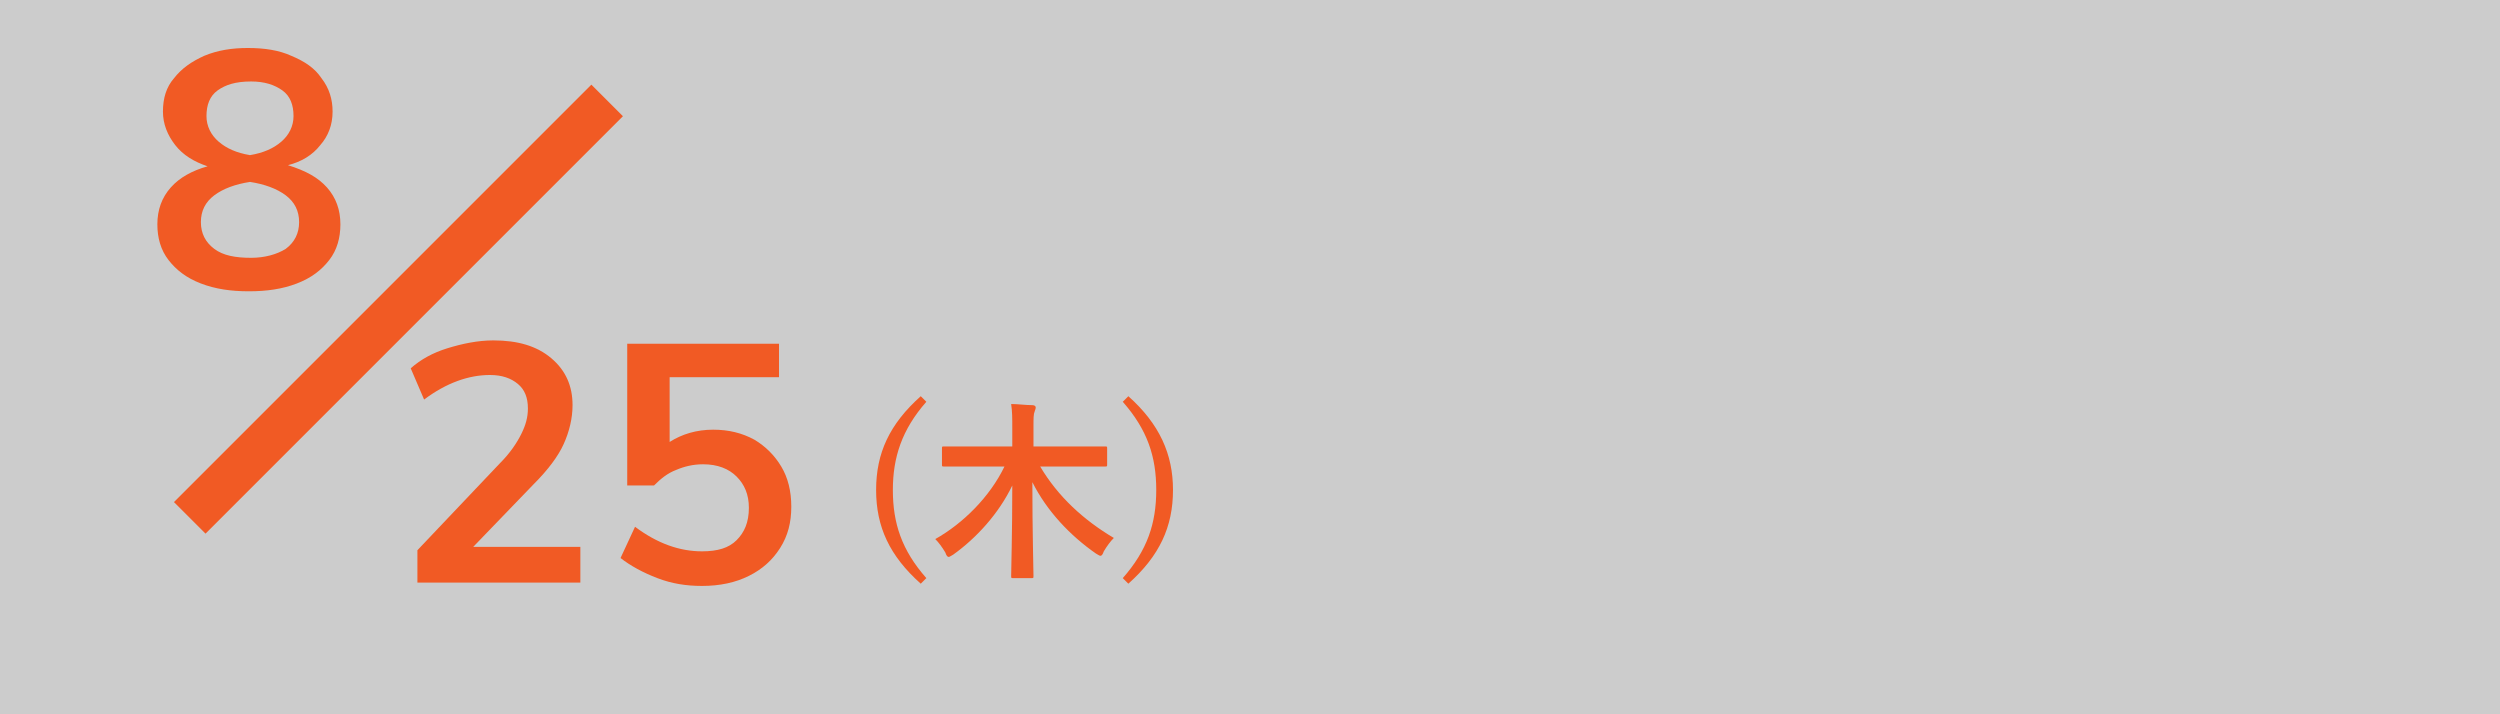
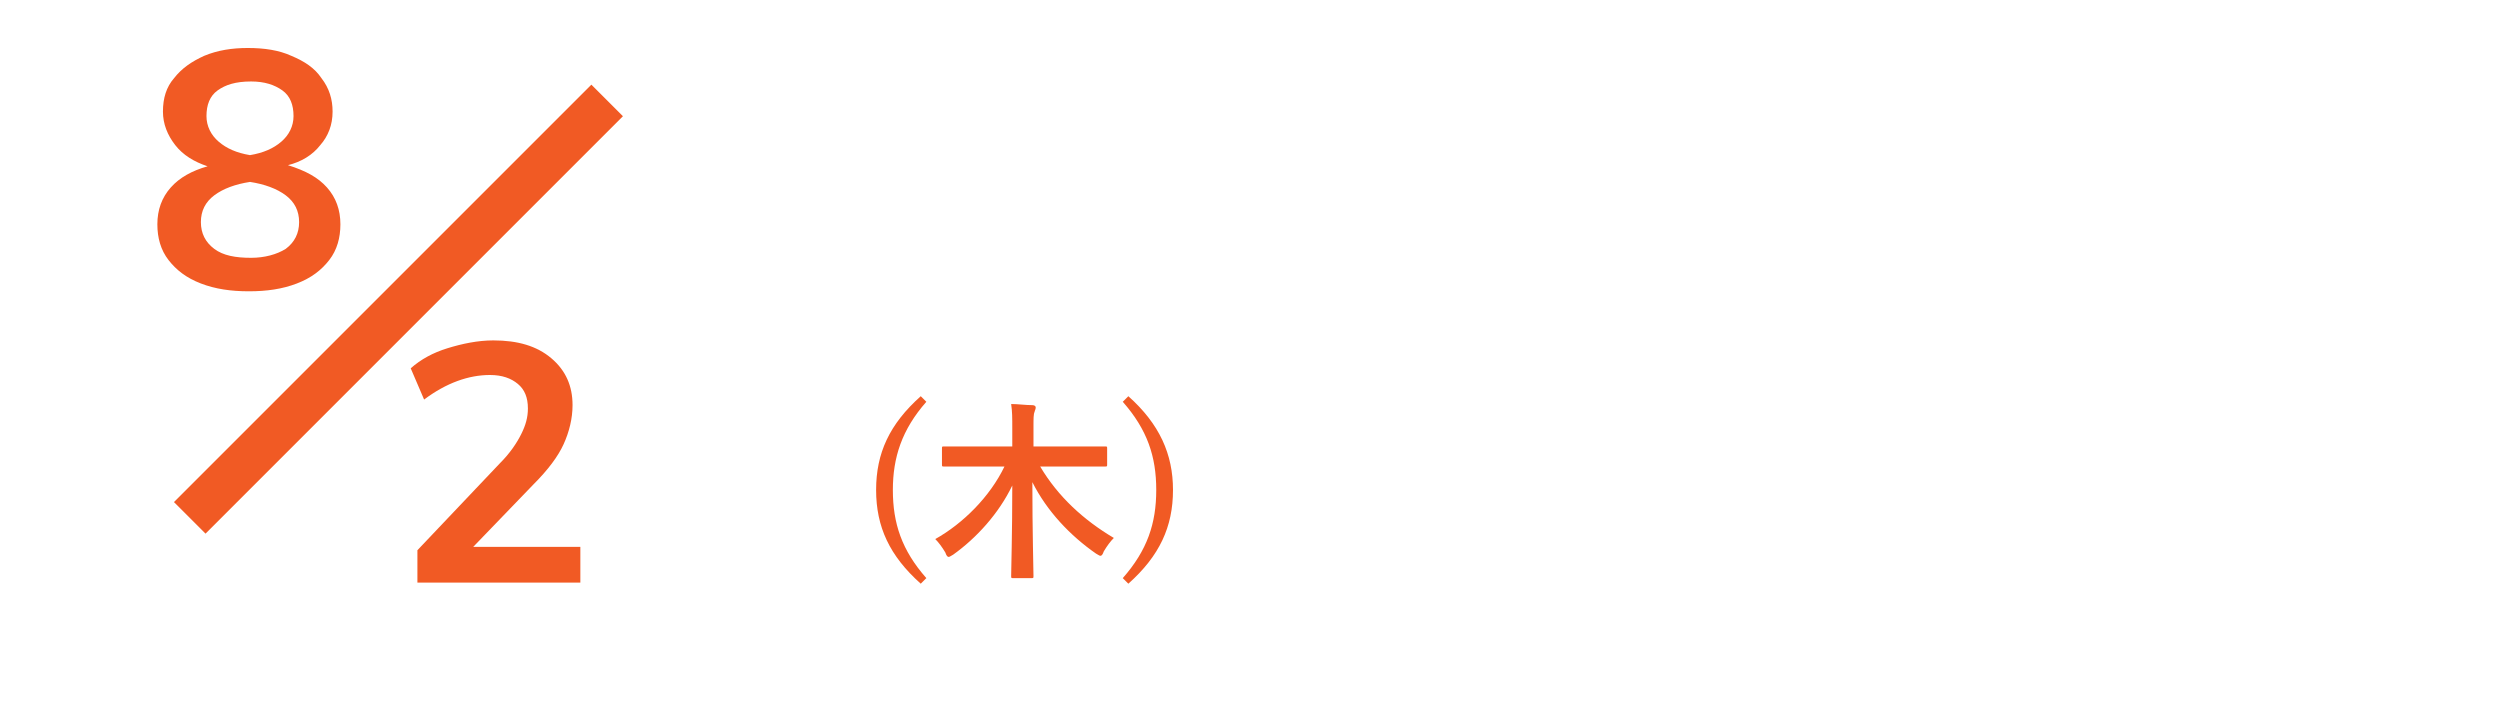
<svg xmlns="http://www.w3.org/2000/svg" version="1.1" id="date_6" x="0px" y="0px" viewBox="0 0 224 64" style="enable-background:new 0 0 224 64;" xml:space="preserve">
  <style type="text/css">
	.st0{fill:#CCCCCC;}
	.st1{enable-background:new    ;}
	.st2{fill:#F15A24;}
	.st3{fill:none;stroke:#F15A24;stroke-width:4;}
</style>
-   <rect id="長方形_5" class="st0" width="224" height="64" />
  <g id="_828">
    <g class="st1">
      <path class="st2" d="M83,36c-2.2,2.5-3,5-3,7.9c0,3,0.8,5.4,3,7.9l-0.5,0.5c-2.8-2.5-4-5.1-4-8.4c0-3.3,1.2-5.9,4-8.4L83,36z" />
      <path class="st2" d="M86.8,41.8c-1.5,0-2.1,0-2.2,0c-0.2,0-0.2,0-0.2-0.2v-1.4c0-0.2,0-0.2,0.2-0.2c0.1,0,0.6,0,2.2,0h3.9v-1.6    c0-1,0-1.5-0.1-2.2c0.6,0,1.3,0.1,1.9,0.1c0.2,0,0.3,0.1,0.3,0.2c0,0.2-0.1,0.3-0.1,0.4c-0.1,0.2-0.1,0.6-0.1,1.4v1.7h4.2    c1.5,0,2.1,0,2.2,0c0.2,0,0.2,0,0.2,0.2v1.4c0,0.2,0,0.2-0.2,0.2c-0.1,0-0.6,0-2.2,0h-3.6c1.6,2.7,3.9,4.8,6.6,6.4    c-0.3,0.3-0.6,0.7-0.9,1.2c-0.1,0.3-0.2,0.4-0.3,0.4c-0.1,0-0.2-0.1-0.4-0.2c-2.3-1.6-4.4-3.8-5.7-6.4c0,4.5,0.1,7.7,0.1,8.4    c0,0.2,0,0.2-0.2,0.2h-1.6c-0.2,0-0.2,0-0.2-0.2c0-0.6,0.1-3.8,0.1-8.1c-1.2,2.5-3.2,4.7-5.3,6.2c-0.2,0.1-0.3,0.2-0.4,0.2    c-0.1,0-0.2-0.1-0.3-0.4c-0.3-0.5-0.6-0.9-0.9-1.2c2.5-1.4,4.9-3.8,6.2-6.5H86.8z" />
      <path class="st2" d="M101.1,35.5c2.8,2.5,4,5.2,4,8.4c0,3.3-1.2,5.9-4,8.4l-0.5-0.5c2.2-2.5,3-4.9,3-7.9c0-3-0.8-5.4-3-7.9    L101.1,35.5z" />
    </g>
    <g class="st1">
      <path class="st2" d="M29.3,16.8c0.8,0.9,1.2,2,1.2,3.3c0,1.2-0.3,2.3-1,3.2c-0.7,0.9-1.6,1.6-2.9,2.1s-2.7,0.7-4.3,0.7    c-1.6,0-3-0.2-4.3-0.7s-2.2-1.2-2.9-2.1c-0.7-0.9-1-2-1-3.2c0-1.3,0.4-2.4,1.2-3.3c0.8-0.9,1.9-1.5,3.3-1.9    c-1.2-0.4-2.2-1-2.9-1.9c-0.7-0.9-1.1-1.9-1.1-3c0-1.2,0.3-2.2,1-3c0.7-0.9,1.6-1.5,2.7-2c1.2-0.5,2.5-0.7,3.9-0.7    c1.5,0,2.8,0.2,3.9,0.7c1.2,0.5,2.1,1.1,2.7,2c0.7,0.9,1,1.9,1,3c0,1.2-0.4,2.2-1.1,3c-0.7,0.9-1.7,1.5-2.9,1.8    C27.4,15.3,28.5,15.9,29.3,16.8z M25.6,22.3c0.8-0.6,1.2-1.4,1.2-2.4c0-1-0.4-1.8-1.2-2.4c-0.8-0.6-1.9-1-3.2-1.2    c-1.3,0.2-2.4,0.6-3.2,1.2s-1.2,1.4-1.2,2.4c0,1,0.4,1.8,1.2,2.4c0.8,0.6,1.9,0.8,3.3,0.8C23.7,23.1,24.8,22.8,25.6,22.3z     M19.5,8.1c-0.7,0.5-1,1.3-1,2.3c0,0.9,0.4,1.7,1.1,2.3c0.7,0.6,1.6,1,2.8,1.2c1.2-0.2,2.1-0.6,2.8-1.2c0.7-0.6,1.1-1.4,1.1-2.3    c0-1-0.3-1.8-1-2.3s-1.6-0.8-2.8-0.8C21.1,7.3,20.2,7.6,19.5,8.1z" />
    </g>
    <path id="長方形_2233" class="st3" d="M17,46.4L54.4,9" />
    <g class="st1">
      <path class="st2" d="M52,49v3.2H37.4v-2.9l7.4-7.8c0.9-0.9,1.5-1.8,1.9-2.6c0.4-0.8,0.6-1.5,0.6-2.3c0-1-0.3-1.7-0.9-2.2    c-0.6-0.5-1.4-0.8-2.5-0.8c-1.9,0-3.9,0.7-5.9,2.2L36.8,33c0.9-0.8,2-1.4,3.3-1.8s2.7-0.7,4.1-0.7c2.2,0,3.9,0.5,5.2,1.6    s1.9,2.5,1.9,4.2c0,1.2-0.3,2.4-0.8,3.5c-0.5,1.1-1.4,2.3-2.7,3.6L42.4,49H52z" />
-       <path class="st2" d="M67.6,39.4c1,0.6,1.8,1.4,2.4,2.4s0.9,2.2,0.9,3.6c0,1.4-0.3,2.6-1,3.7c-0.7,1.1-1.6,1.9-2.8,2.5    c-1.2,0.6-2.6,0.9-4.2,0.9c-1.4,0-2.7-0.2-4-0.7c-1.3-0.5-2.4-1.1-3.3-1.8l1.3-2.8c2,1.5,4,2.2,6,2.2c1.4,0,2.4-0.3,3.1-1    c0.7-0.7,1.1-1.6,1.1-2.9c0-1.2-0.4-2.1-1.1-2.8c-0.7-0.7-1.7-1.1-3-1.1c-0.9,0-1.7,0.2-2.4,0.5c-0.8,0.3-1.4,0.8-2,1.4h-2.4V30.8    h13.6v3H60v5.8c1.1-0.7,2.4-1.1,3.9-1.1C65.3,38.5,66.5,38.8,67.6,39.4z" />
    </g>
  </g>
</svg>